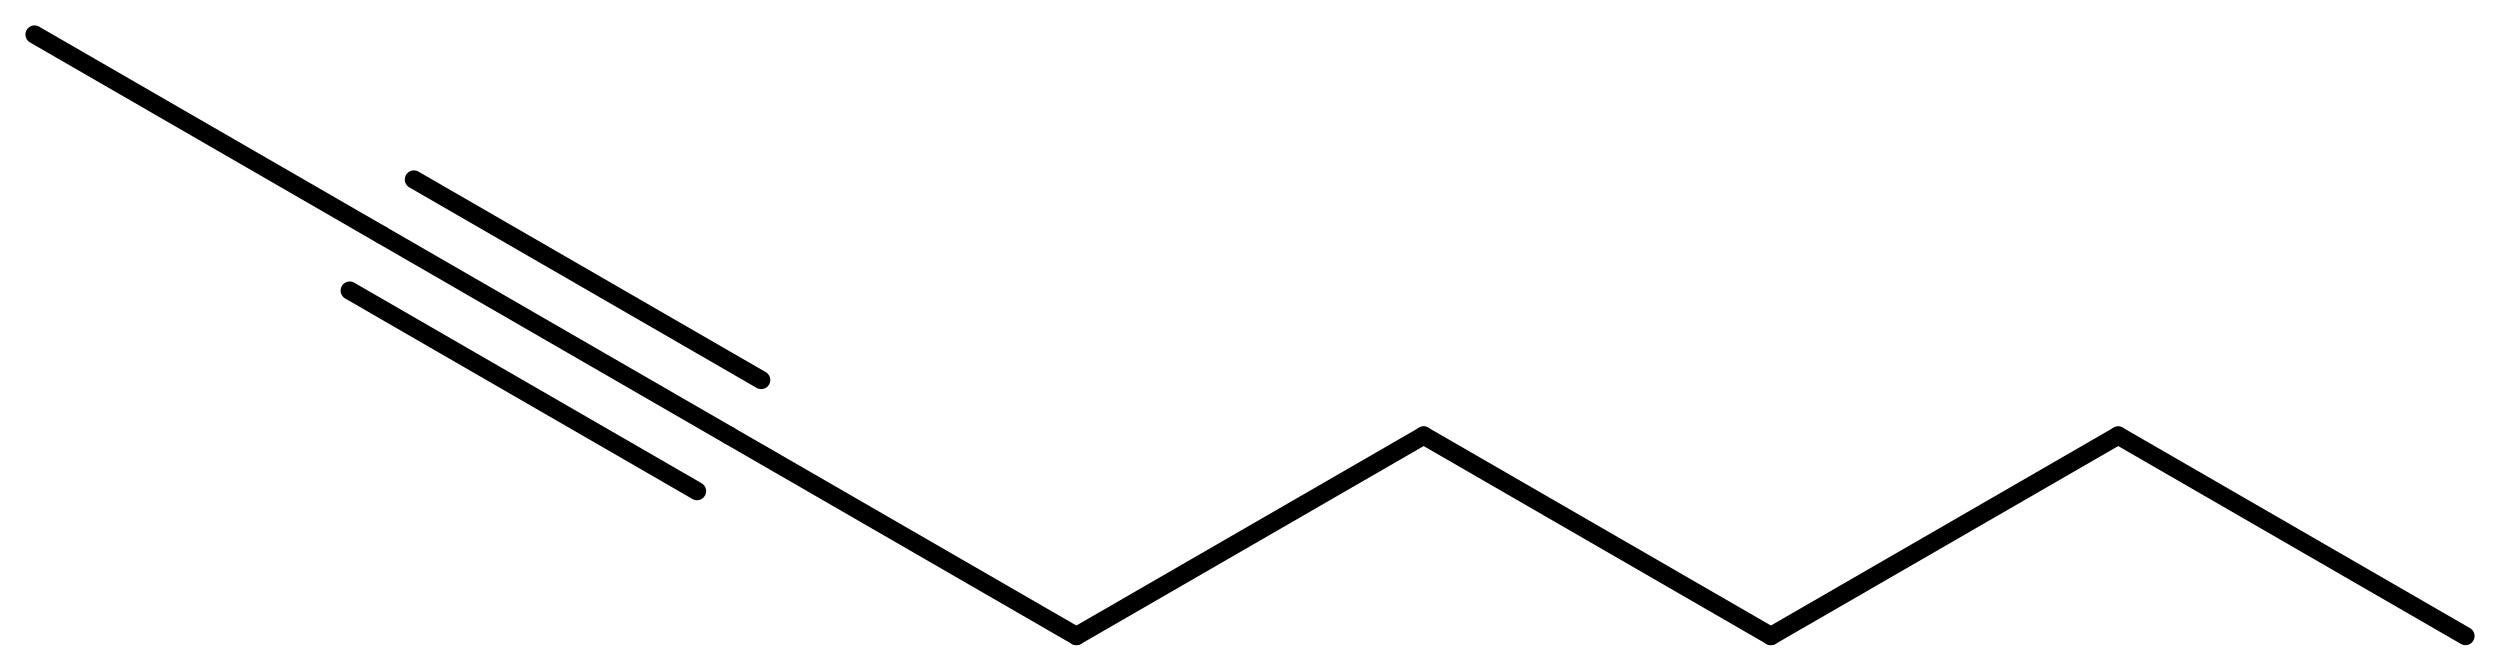
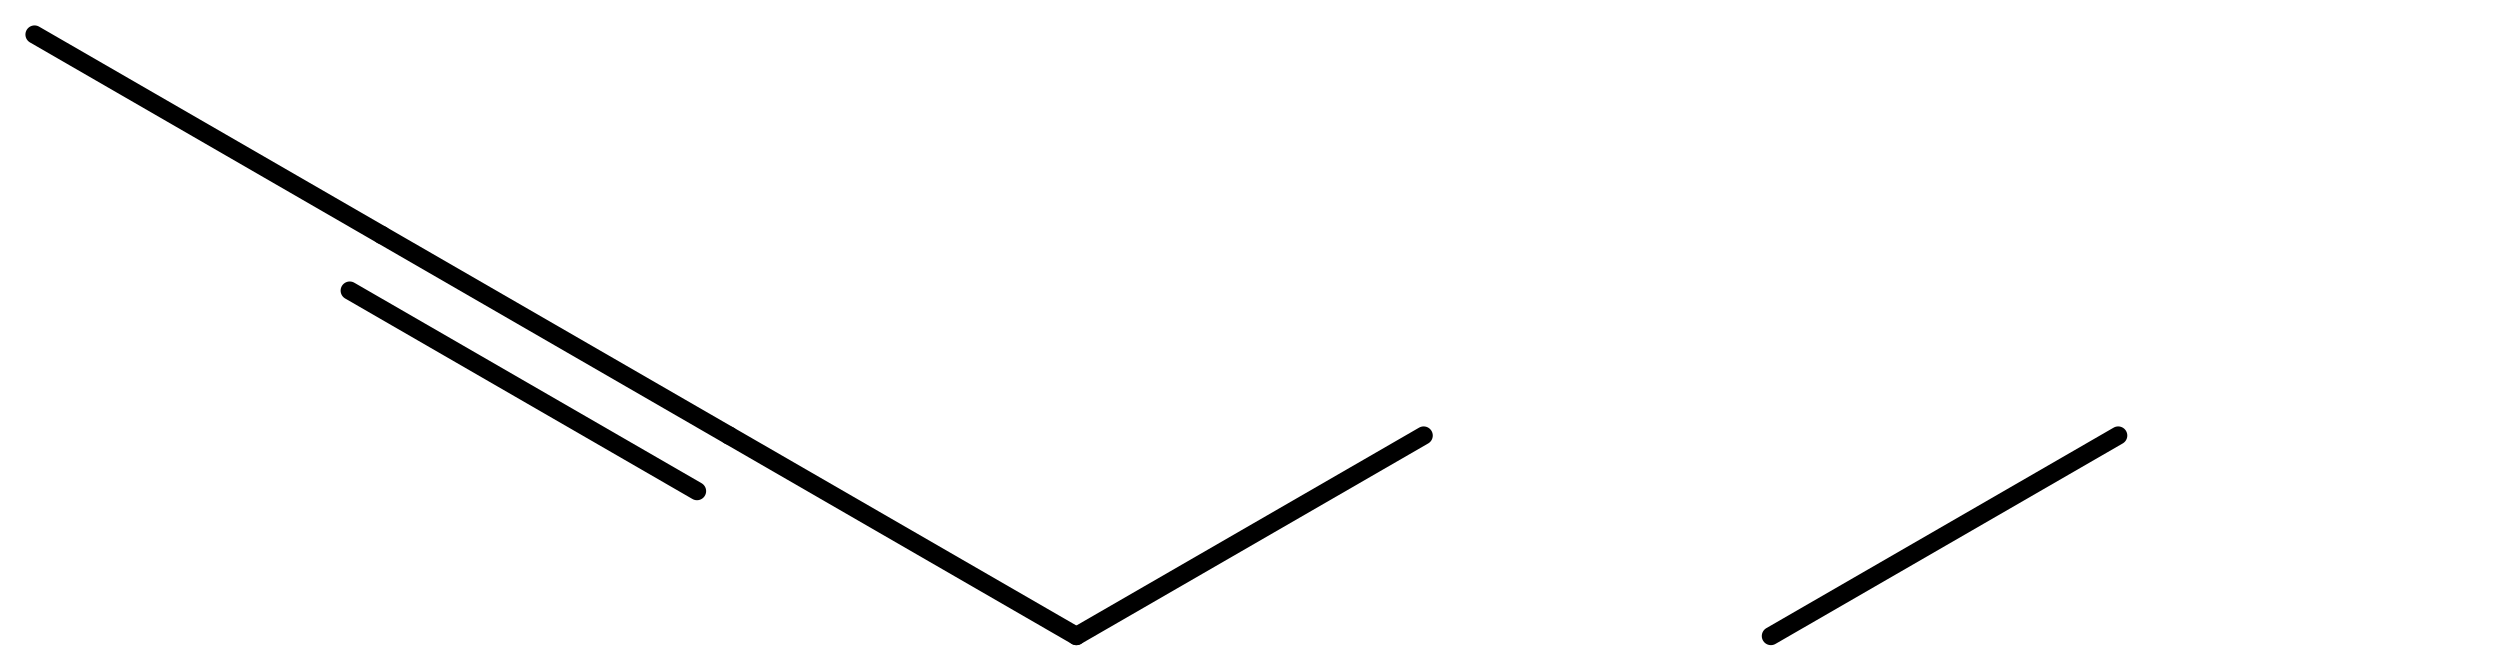
<svg xmlns="http://www.w3.org/2000/svg" version="1.2" width="63.342mm" height="16.991mm" viewBox="0 0 63.342 16.991">
  <desc>Generated by the Chemistry Development Kit (http://github.com/cdk)</desc>
  <g stroke-linecap="round" stroke-linejoin="round" stroke="#000000" stroke-width=".462">
-     <rect x=".0" y=".0" width="64.0" height="17.0" fill="#FFFFFF" stroke="none" />
    <g id="mol1" class="mol">
-       <line id="mol1bnd1" class="bond" x1="62.467" y1="16.115" x2="53.668" y2="11.035" />
      <line id="mol1bnd2" class="bond" x1="53.668" y1="11.035" x2="44.869" y2="16.115" />
-       <line id="mol1bnd3" class="bond" x1="44.869" y1="16.115" x2="36.071" y2="11.035" />
      <line id="mol1bnd4" class="bond" x1="36.071" y1="11.035" x2="27.272" y2="16.115" />
      <line id="mol1bnd5" class="bond" x1="27.272" y1="16.115" x2="18.473" y2="11.035" />
      <g id="mol1bnd6" class="bond">
        <line x1="18.473" y1="11.035" x2="9.674" y2="5.955" />
        <line x1="17.66" y1="12.443" x2="8.861" y2="7.363" />
-         <line x1="19.286" y1="9.628" x2="10.487" y2="4.548" />
      </g>
      <line id="mol1bnd7" class="bond" x1="9.674" y1="5.955" x2=".875" y2=".875" />
    </g>
  </g>
</svg>